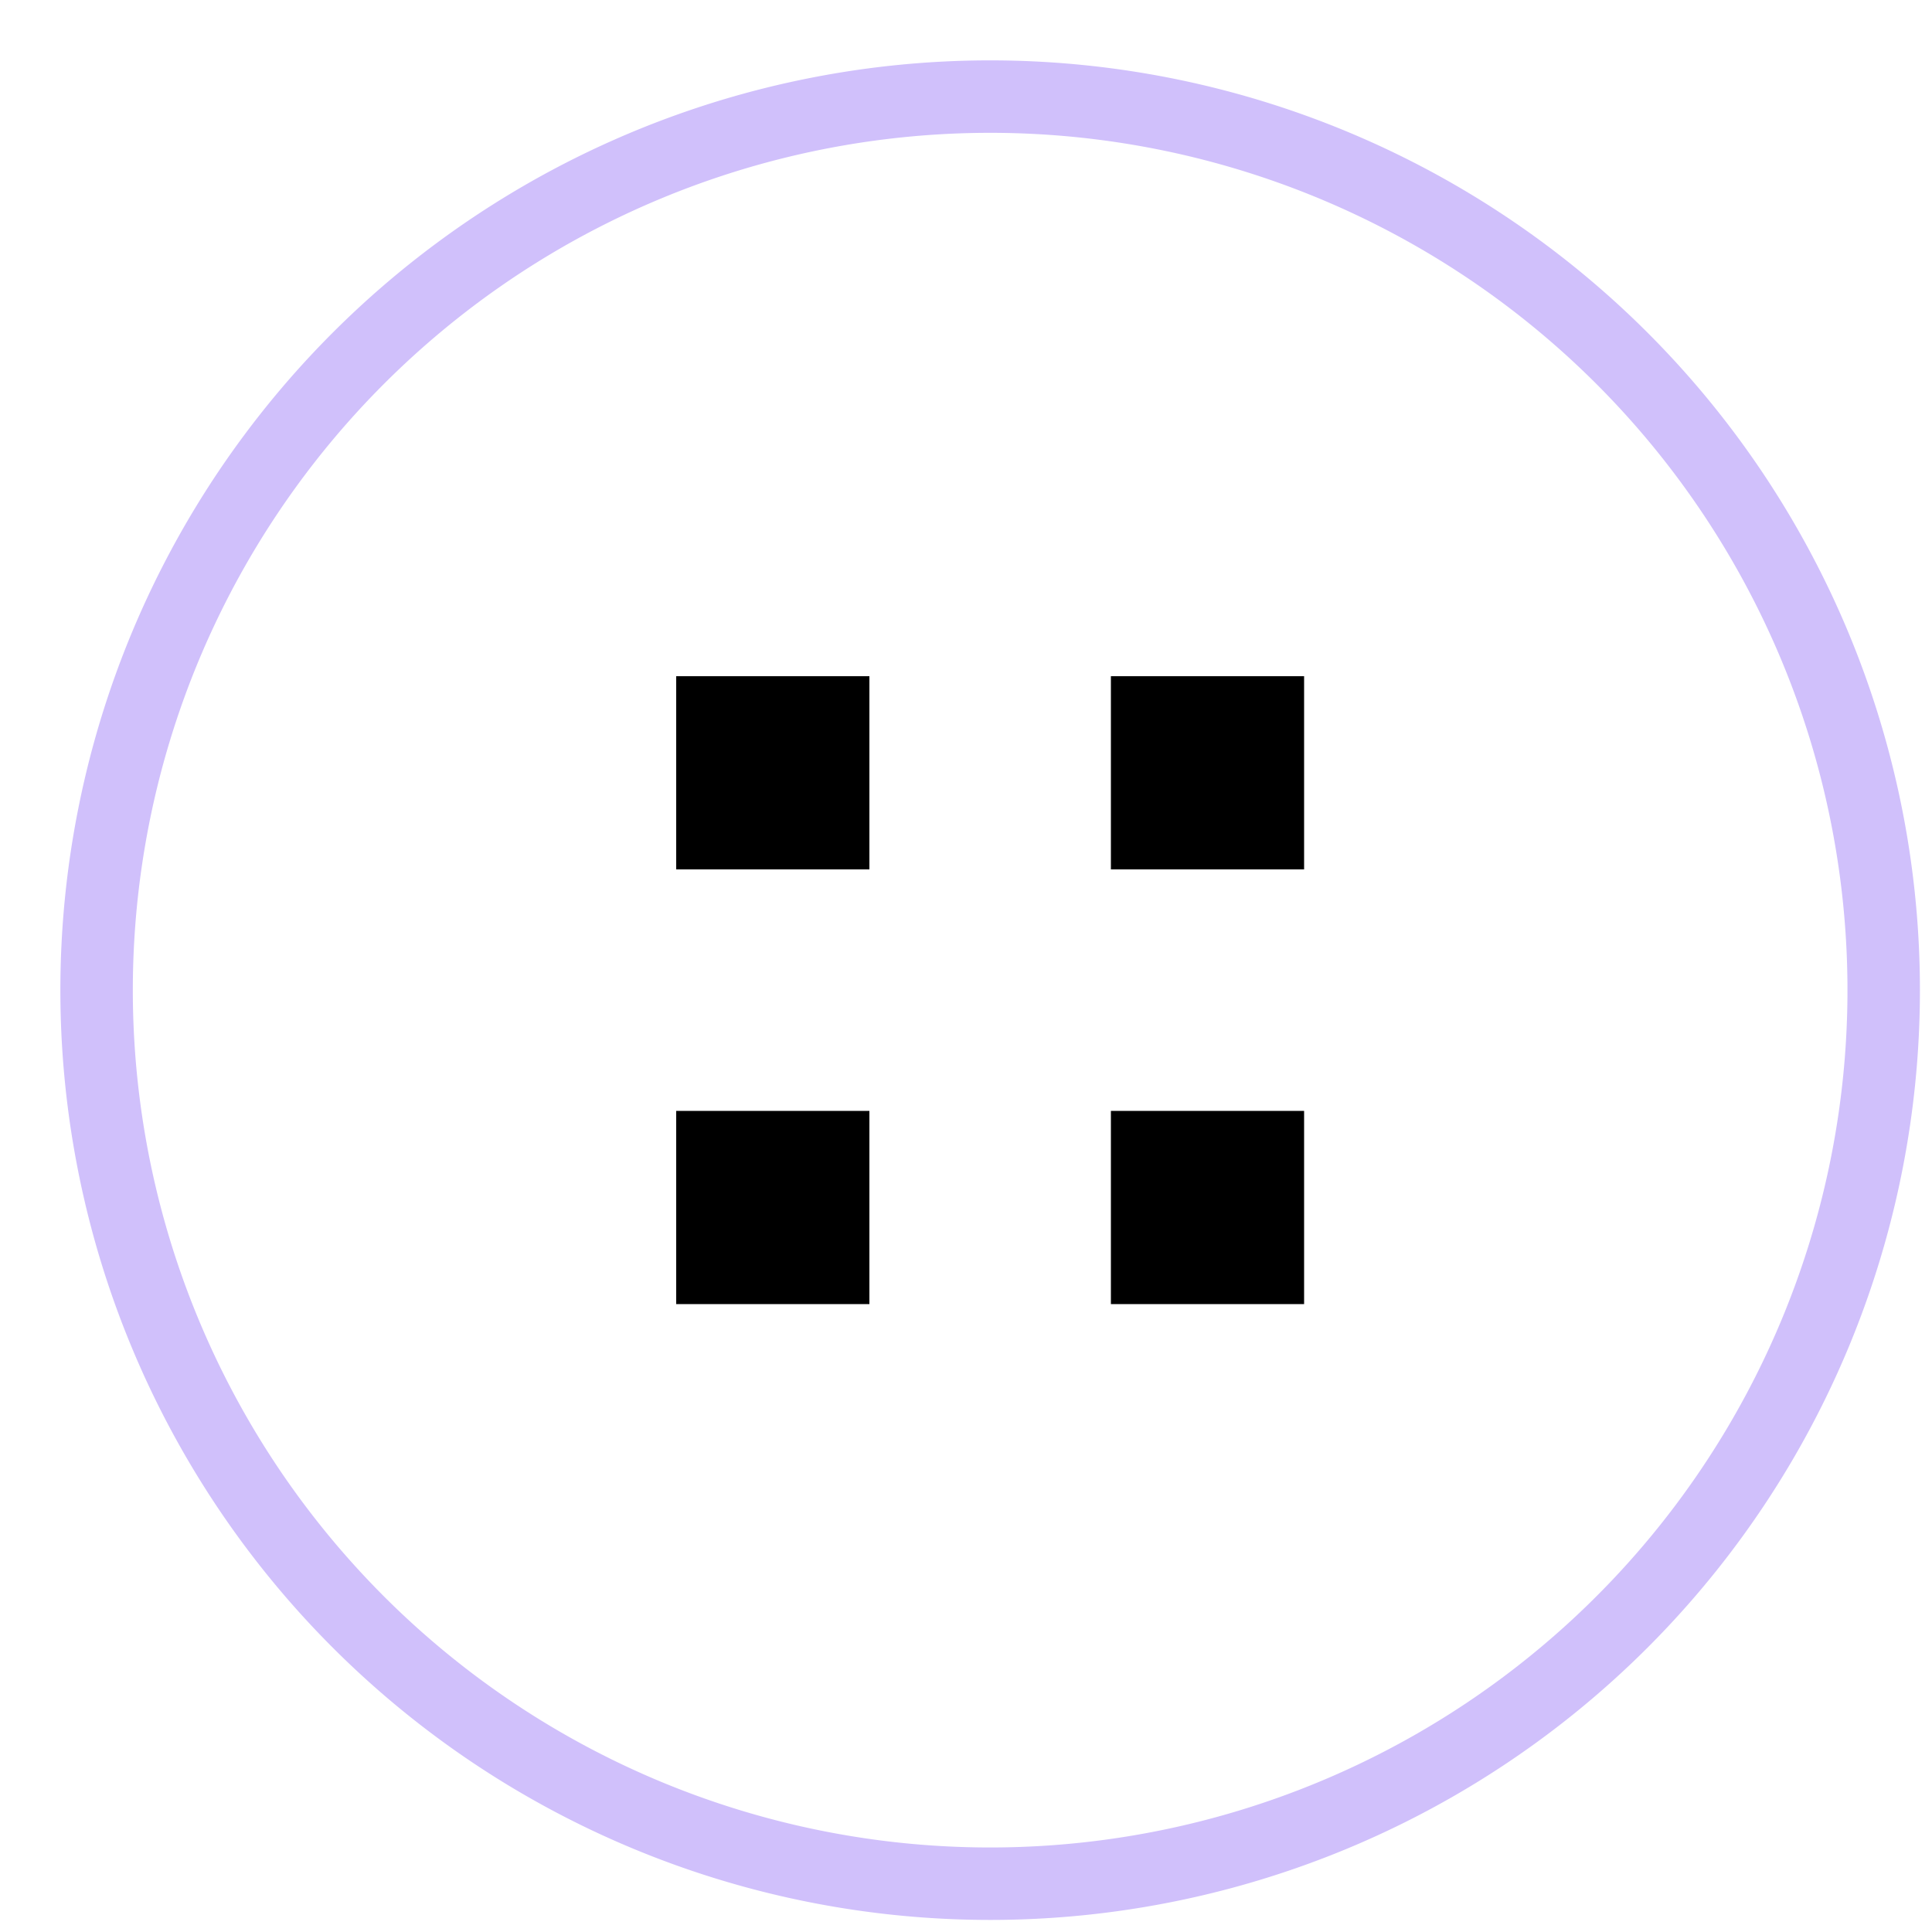
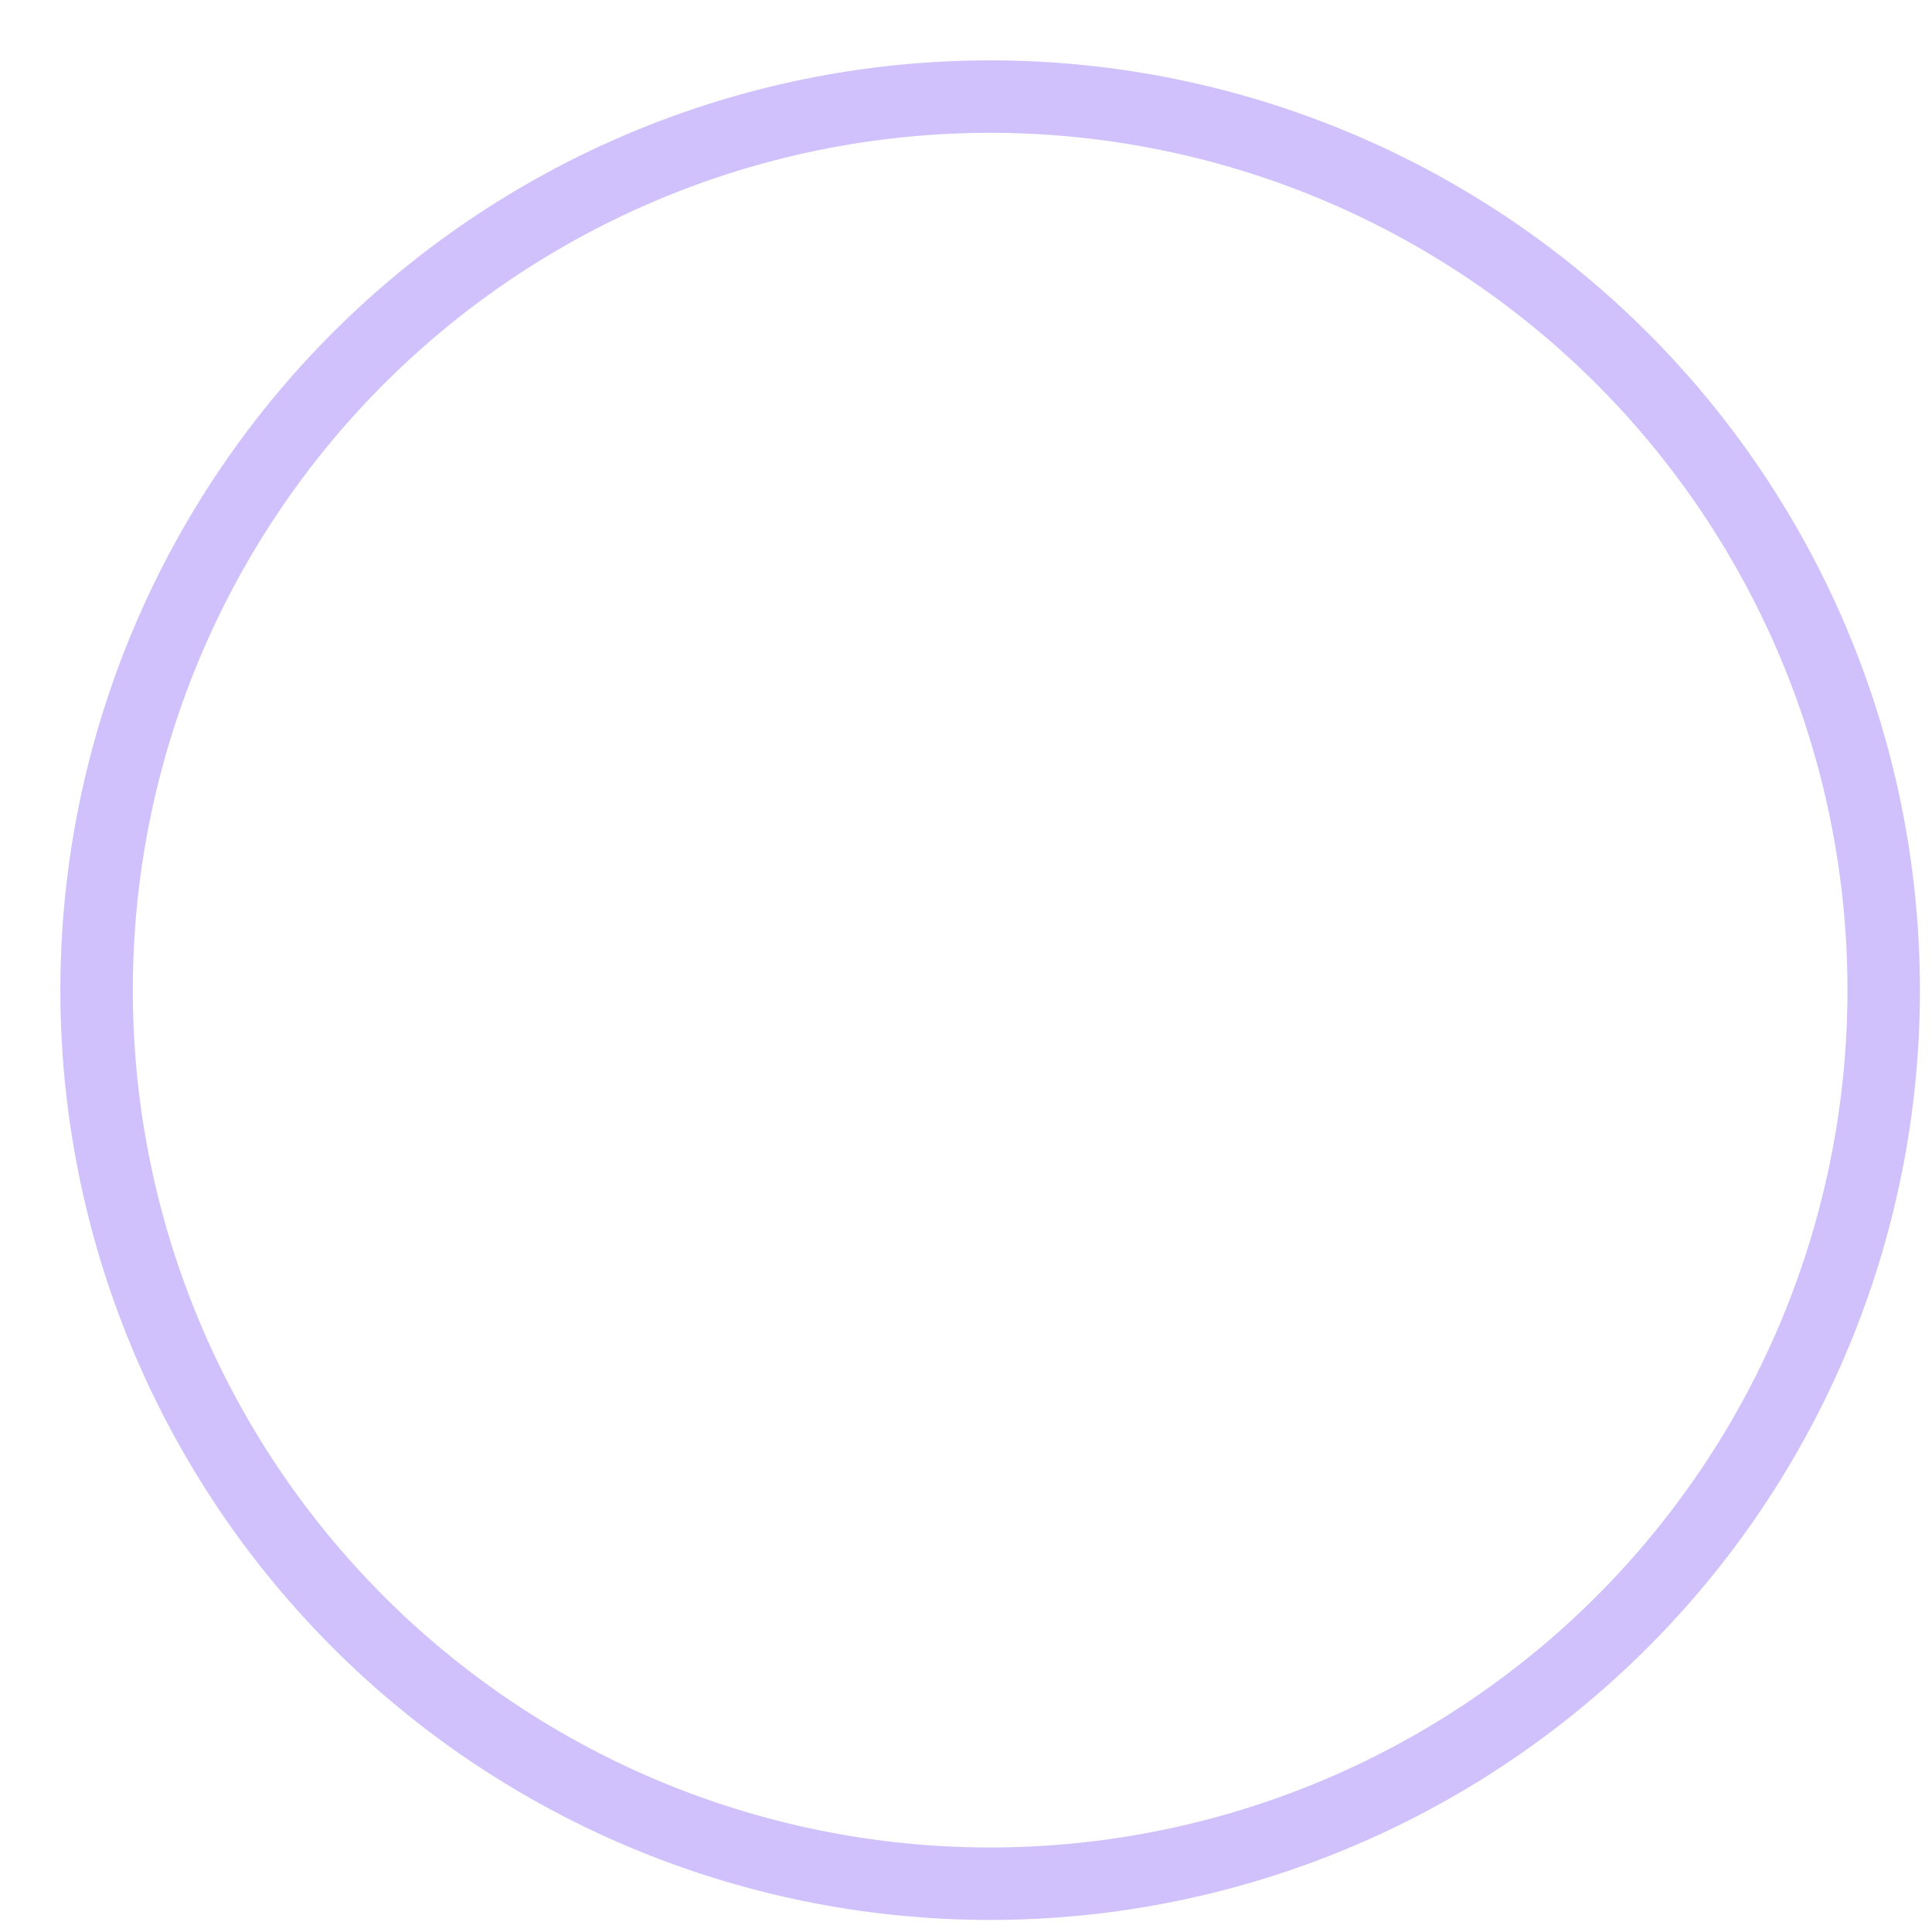
<svg xmlns="http://www.w3.org/2000/svg" id="Layer_1" data-name="Layer 1" viewBox="0 0 40 40">
  <defs>
    <style>.cls-1{fill:#D0C0FB;}</style>
  </defs>
  <title>filter-grid-active</title>
  <path class="cls-1" d="M20.5,39.75A19.25,19.25,0,1,1,39.75,20.5,19.25,19.25,0,0,1,20.5,39.75Zm0-1.5A17.75,17.75,0,1,0,2.75,20.5,17.75,17.75,0,0,0,20.5,38.25Z" />
-   <path d="M14,14h4v4H14Zm0,9h4v4H14Zm9-9h4v4H23Zm0,9h4v4H23Z" />
</svg>